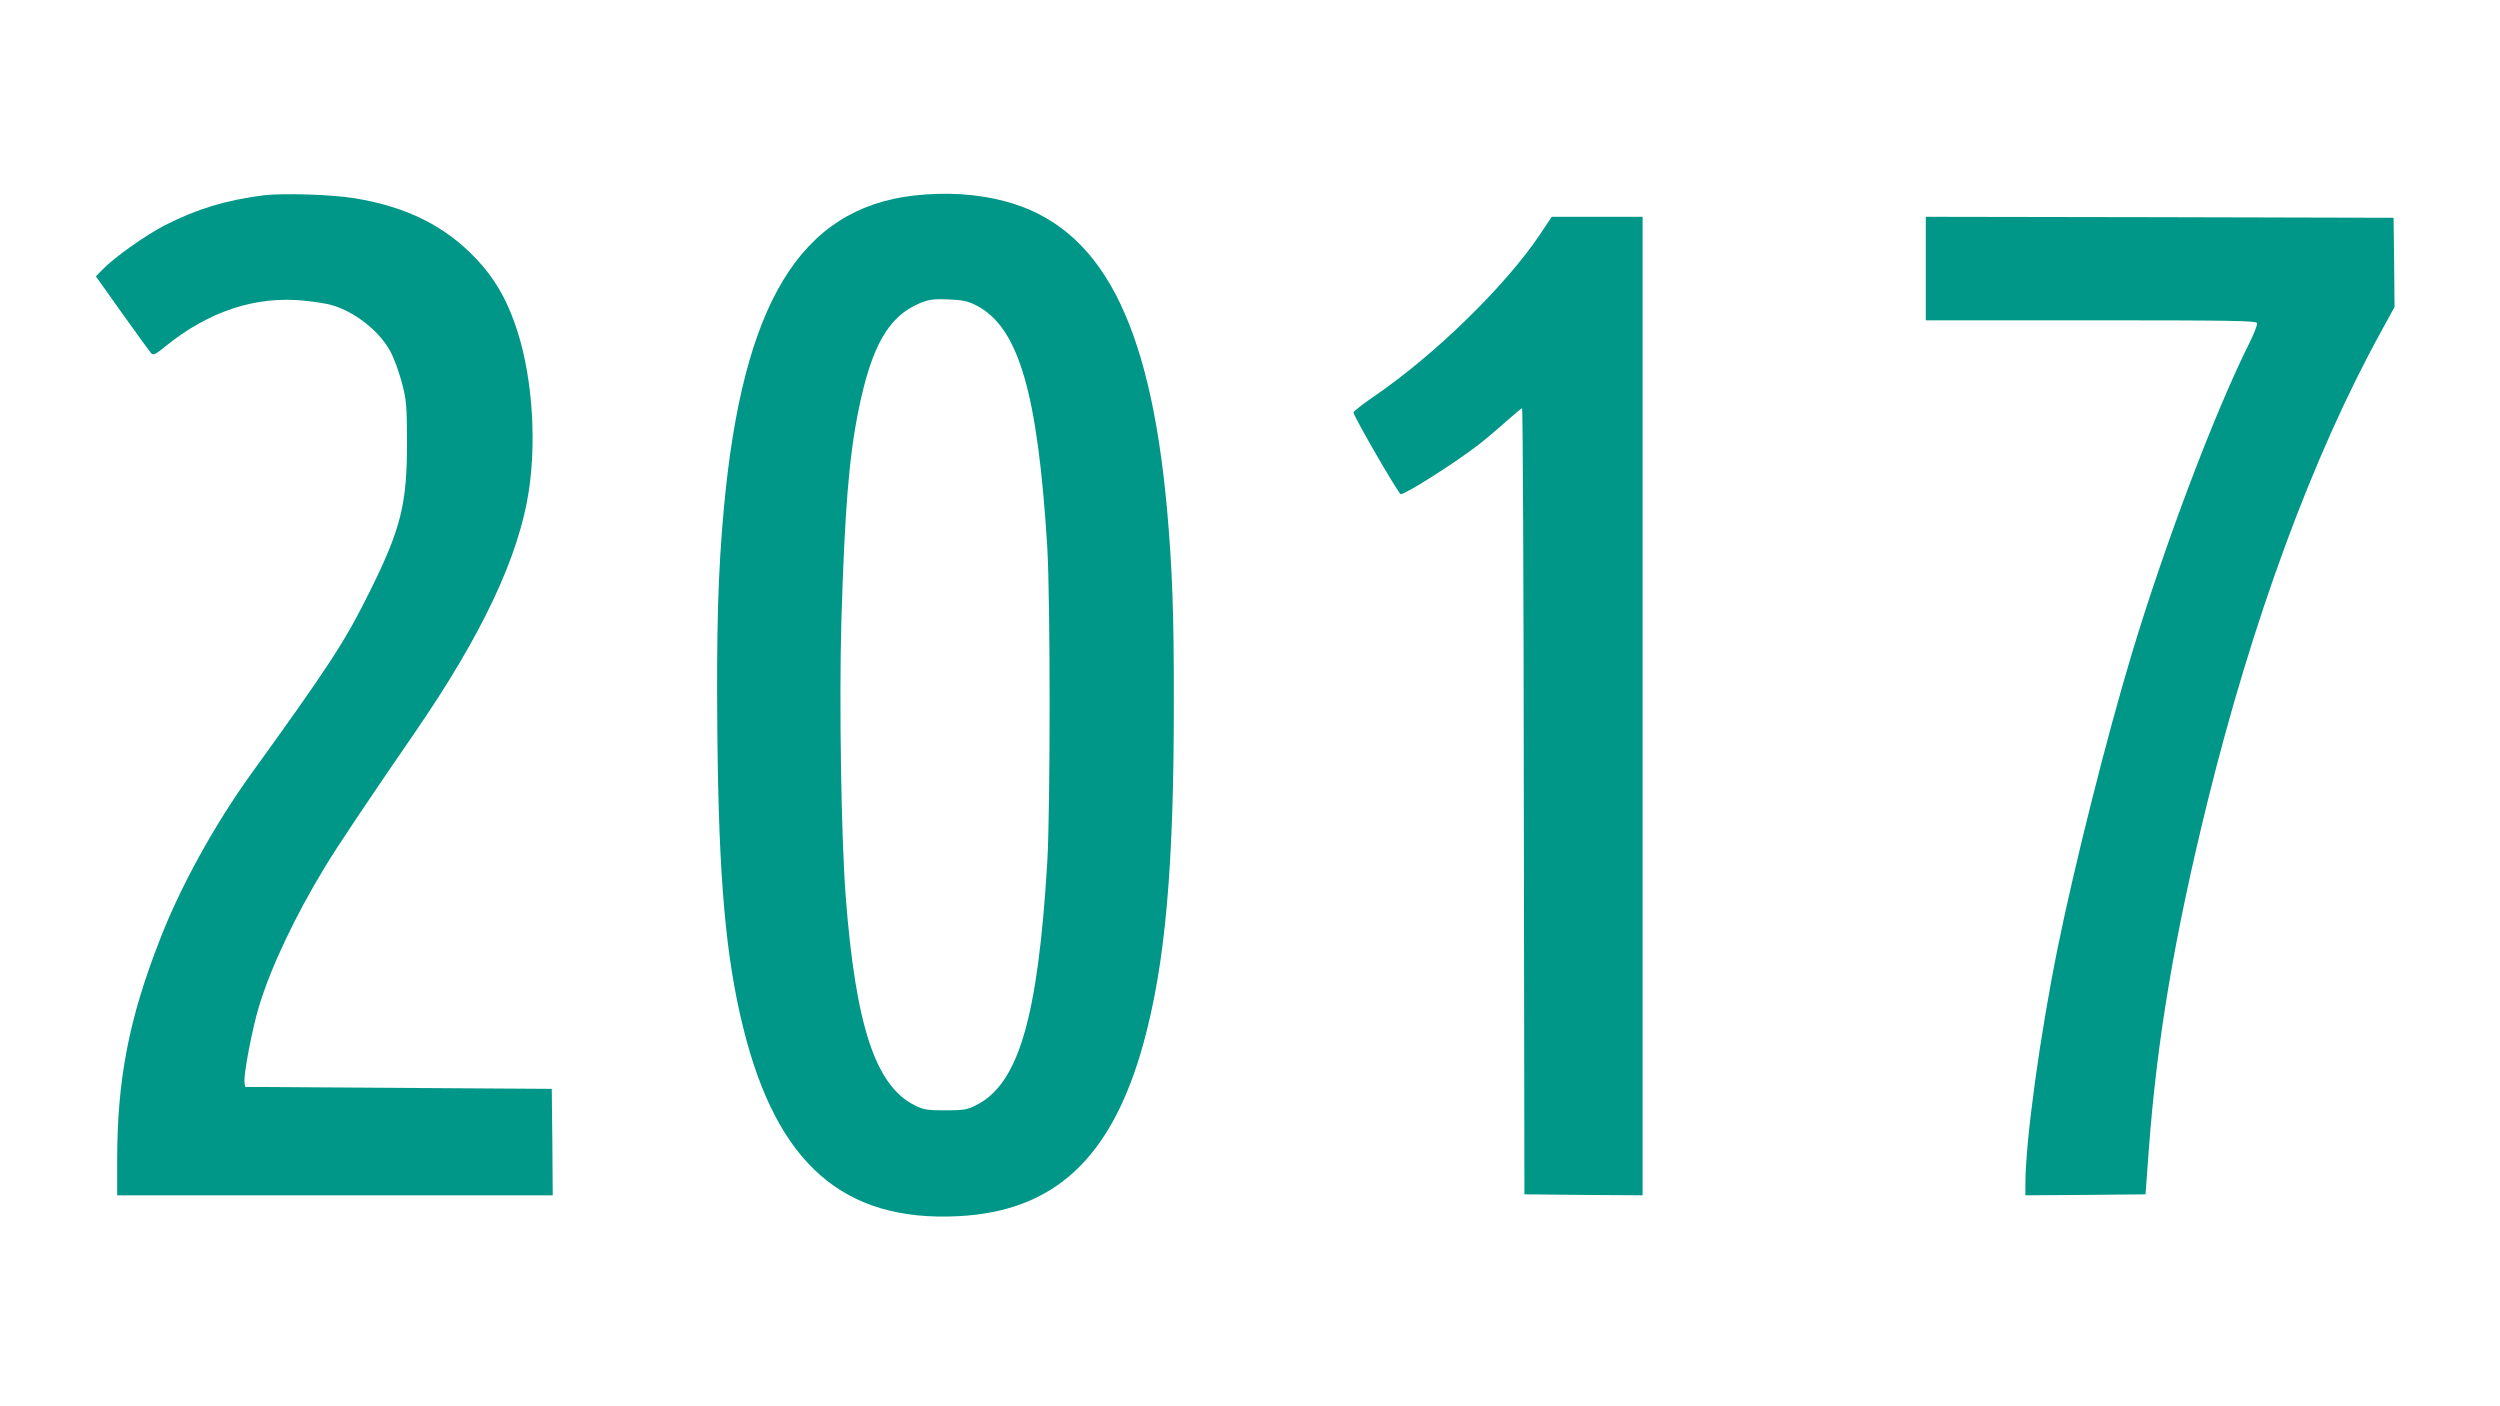
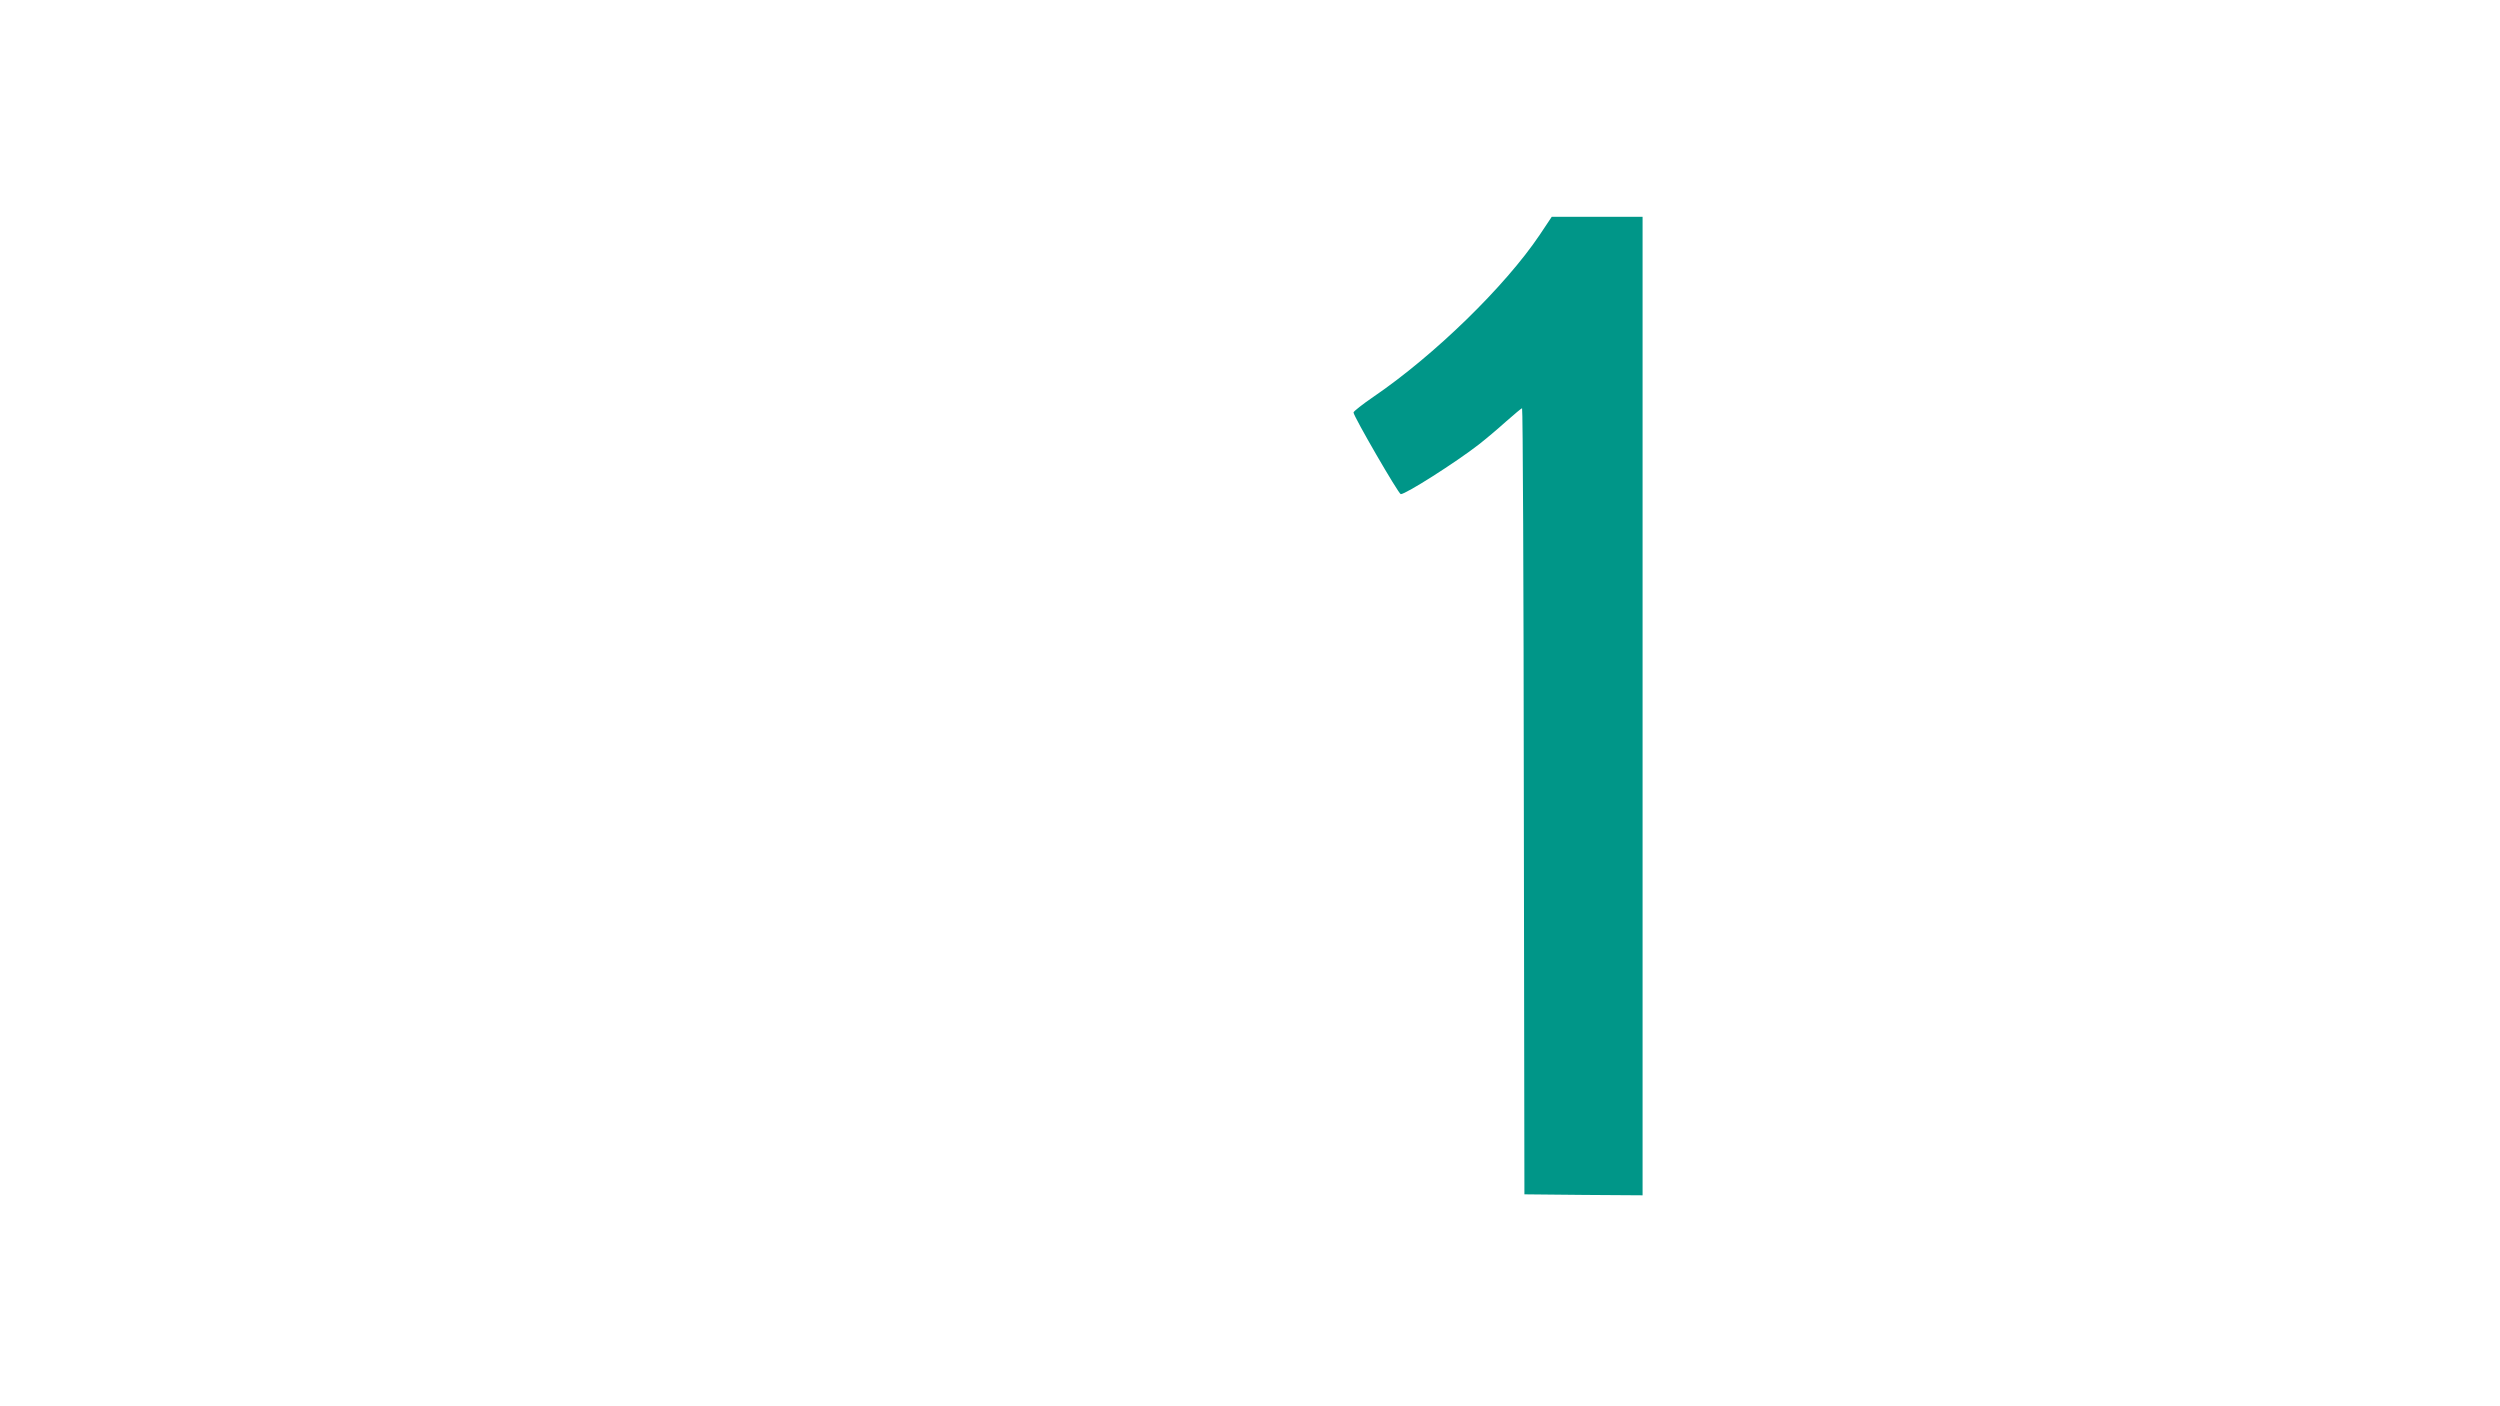
<svg xmlns="http://www.w3.org/2000/svg" version="1.0" width="1280pt" height="720pt" viewBox="0 0 1280 720" preserveAspectRatio="xMidYMid meet">
  <g transform="translate(0,720) scale(0.1,-0.1)" fill="#009688" stroke="none">
-     <path d="M1350 6200 c-194 -25 -340 -69 -505 -153 -101 -52 -263 -167 -322 -229 l-32 -33 135 -190 c74 -104 141 -196 148 -204 12 -11 23 -5 72 35 223 181 466 261 716 234 51 -5 111 -15 133 -21 121 -34 248 -134 304 -239 18 -33 44 -104 58 -157 24 -91 26 -114 27 -308 0 -316 -31 -441 -189 -760 -129 -260 -202 -373 -614 -944 -184 -257 -354 -564 -460 -836 -161 -410 -221 -720 -221 -1136 l0 -179 1115 0 1115 0 -2 273 -3 272 -785 5 -785 5 -3 22 c-6 39 39 275 74 390 60 199 184 461 337 713 67 111 225 346 458 685 348 505 538 909 588 1250 40 279 12 613 -74 851 -47 133 -107 233 -194 326 -160 170 -357 269 -626 313 -113 19 -366 27 -465 15z" />
-     <path d="M4680 6199 c-583 -67 -878 -553 -974 -1604 -30 -330 -38 -618 -33 -1158 7 -740 43 -1140 133 -1502 172 -693 512 -991 1098 -962 495 24 789 298 951 887 111 404 155 897 155 1730 1 463 -8 701 -35 1005 -88 966 -341 1446 -831 1575 -145 38 -301 47 -464 29z m319 -563 c216 -111 314 -444 363 -1236 16 -273 16 -1336 0 -1615 -48 -800 -148 -1138 -367 -1245 -43 -22 -64 -25 -155 -25 -91 0 -112 3 -155 25 -202 99 -304 407 -355 1070 -23 302 -34 997 -22 1415 17 560 38 828 87 1072 67 331 153 482 313 550 49 20 70 23 147 20 74 -3 99 -8 144 -31z" />
    <path d="M7883 5997 c-177 -263 -538 -615 -850 -828 -57 -39 -103 -75 -103 -81 0 -19 231 -418 242 -418 26 0 279 161 398 253 36 28 99 81 141 119 42 37 79 68 82 68 4 0 8 -906 9 -2012 l3 -2013 303 -3 302 -2 0 2505 0 2505 -232 0 -233 0 -62 -93z" />
-     <path d="M9860 5825 l0 -265 845 0 c713 0 846 -2 851 -14 3 -8 -15 -54 -39 -102 -177 -354 -432 -1026 -603 -1594 -126 -418 -292 -1077 -378 -1500 -91 -448 -166 -993 -166 -1213 l0 -57 307 2 308 3 17 230 c42 564 131 1090 298 1770 232 943 542 1783 891 2417 l69 126 -2 229 -3 228 -1197 3 -1198 2 0 -265z" />
  </g>
</svg>